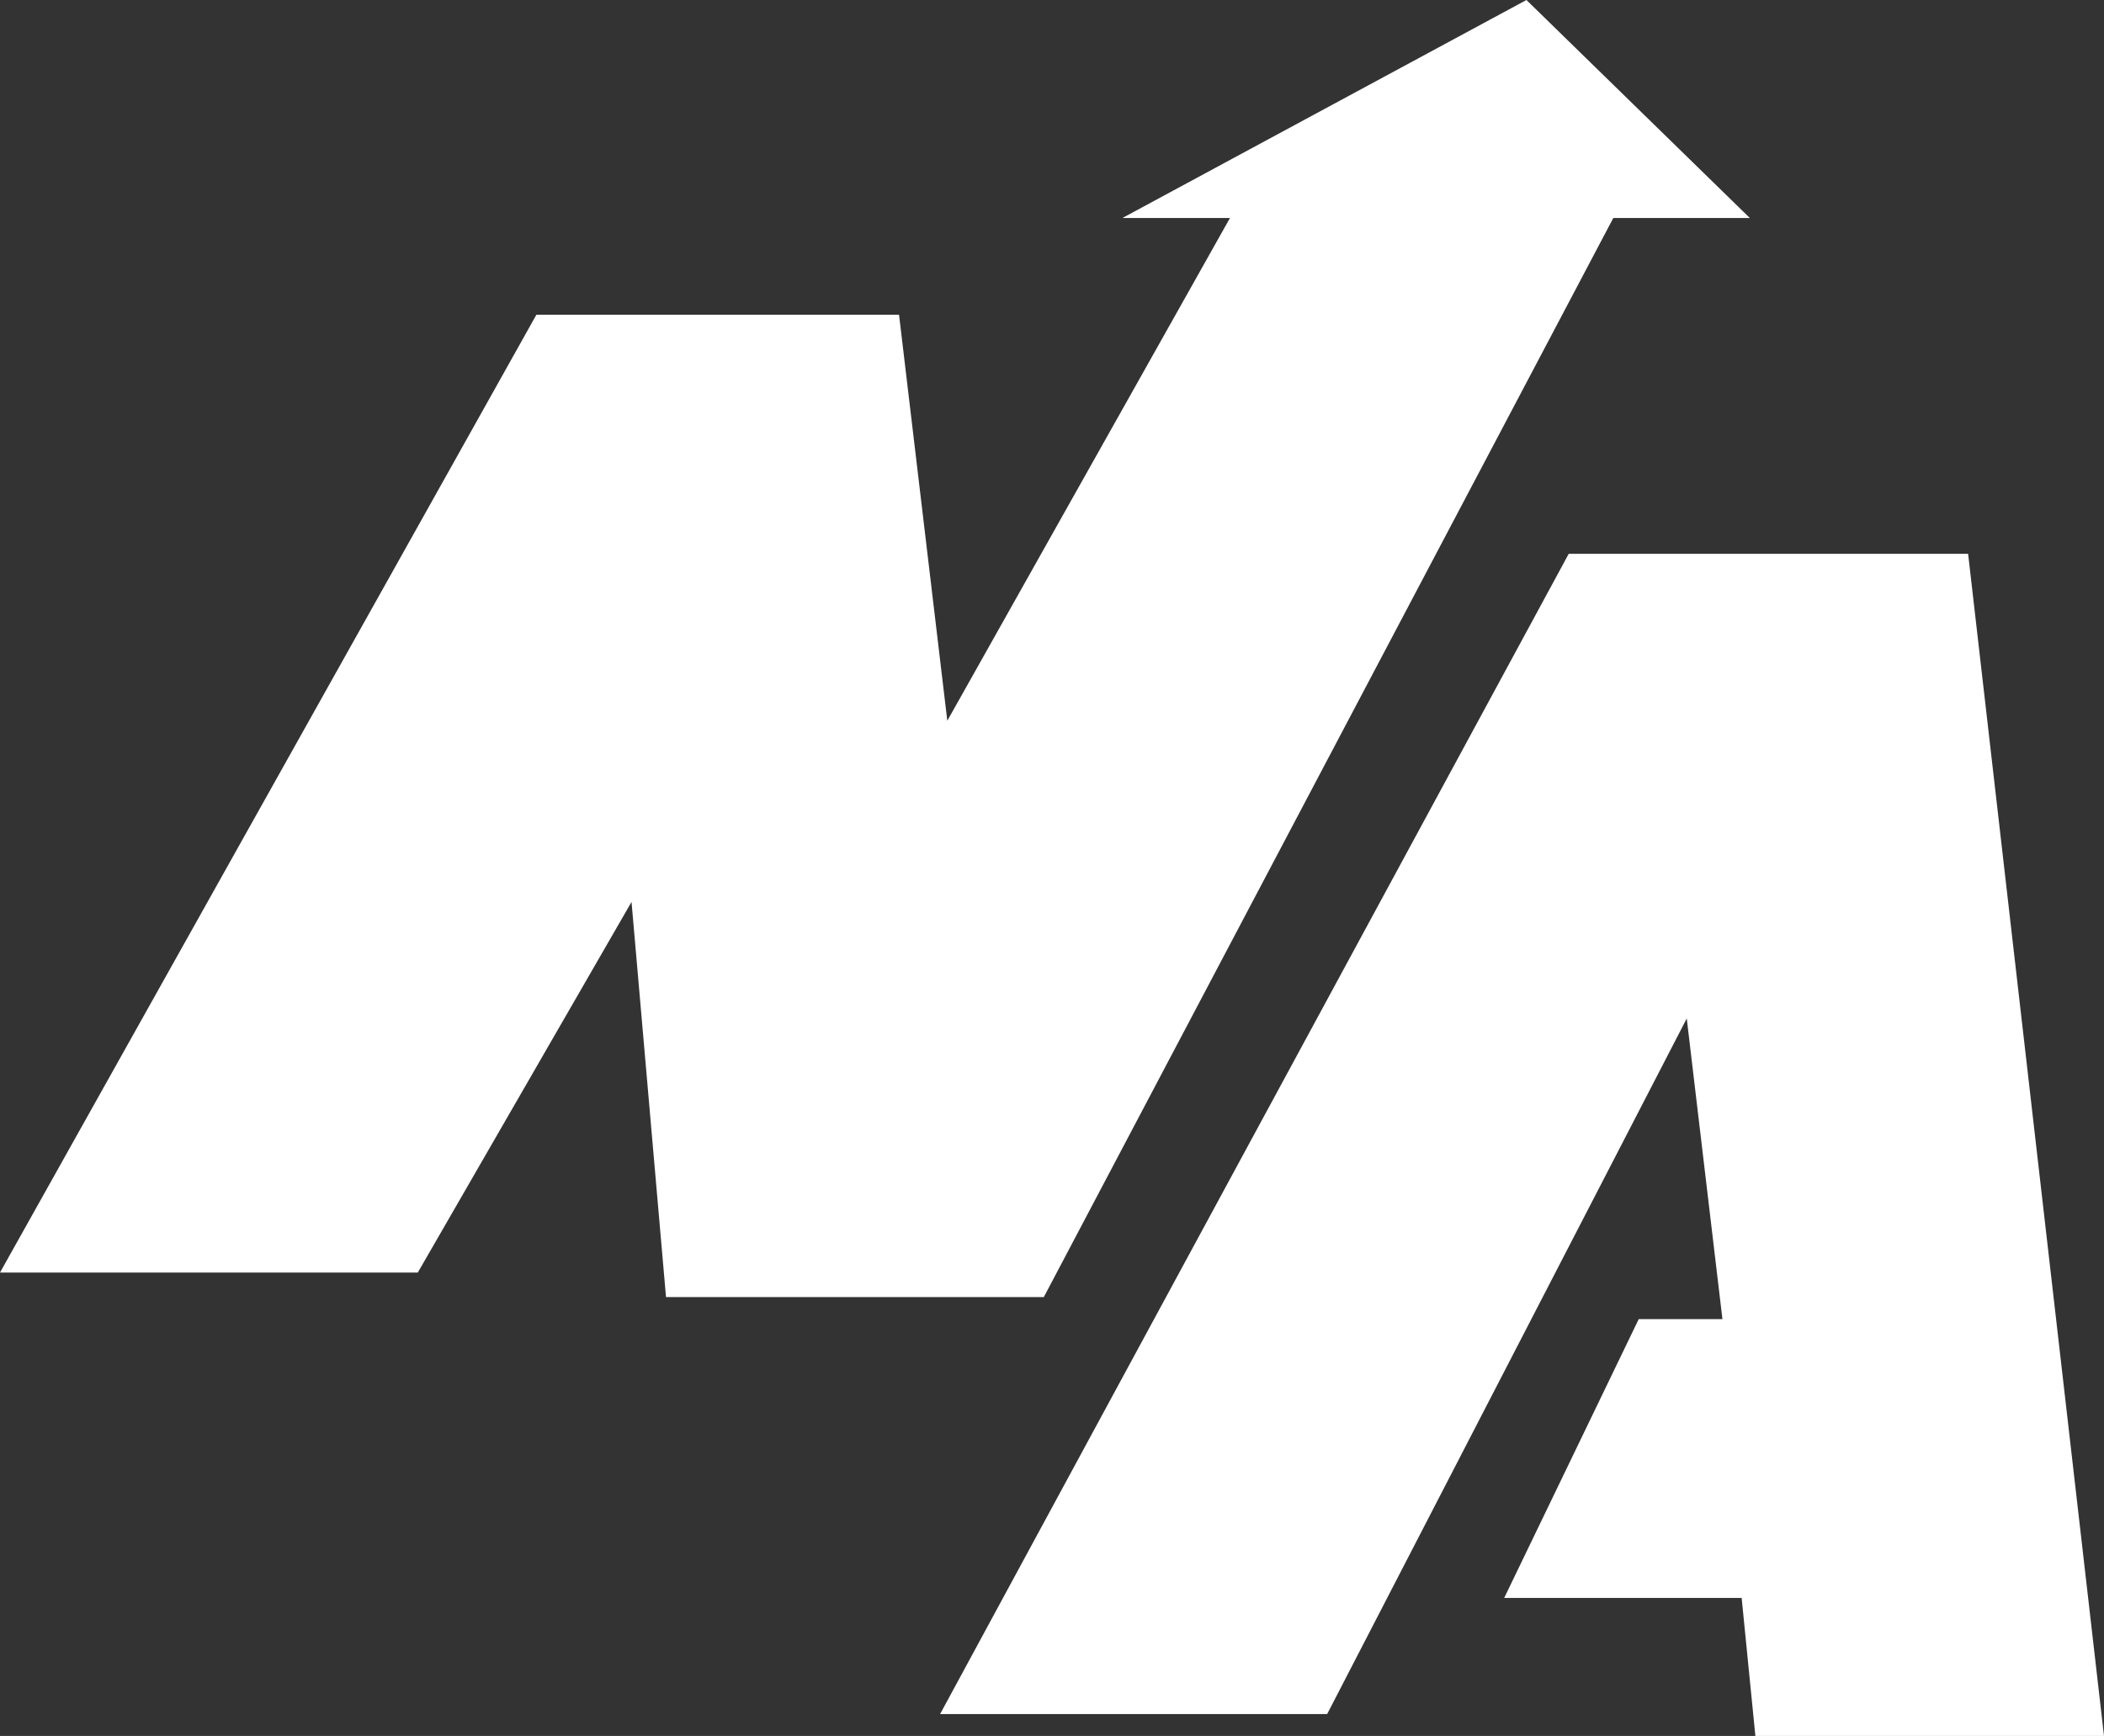
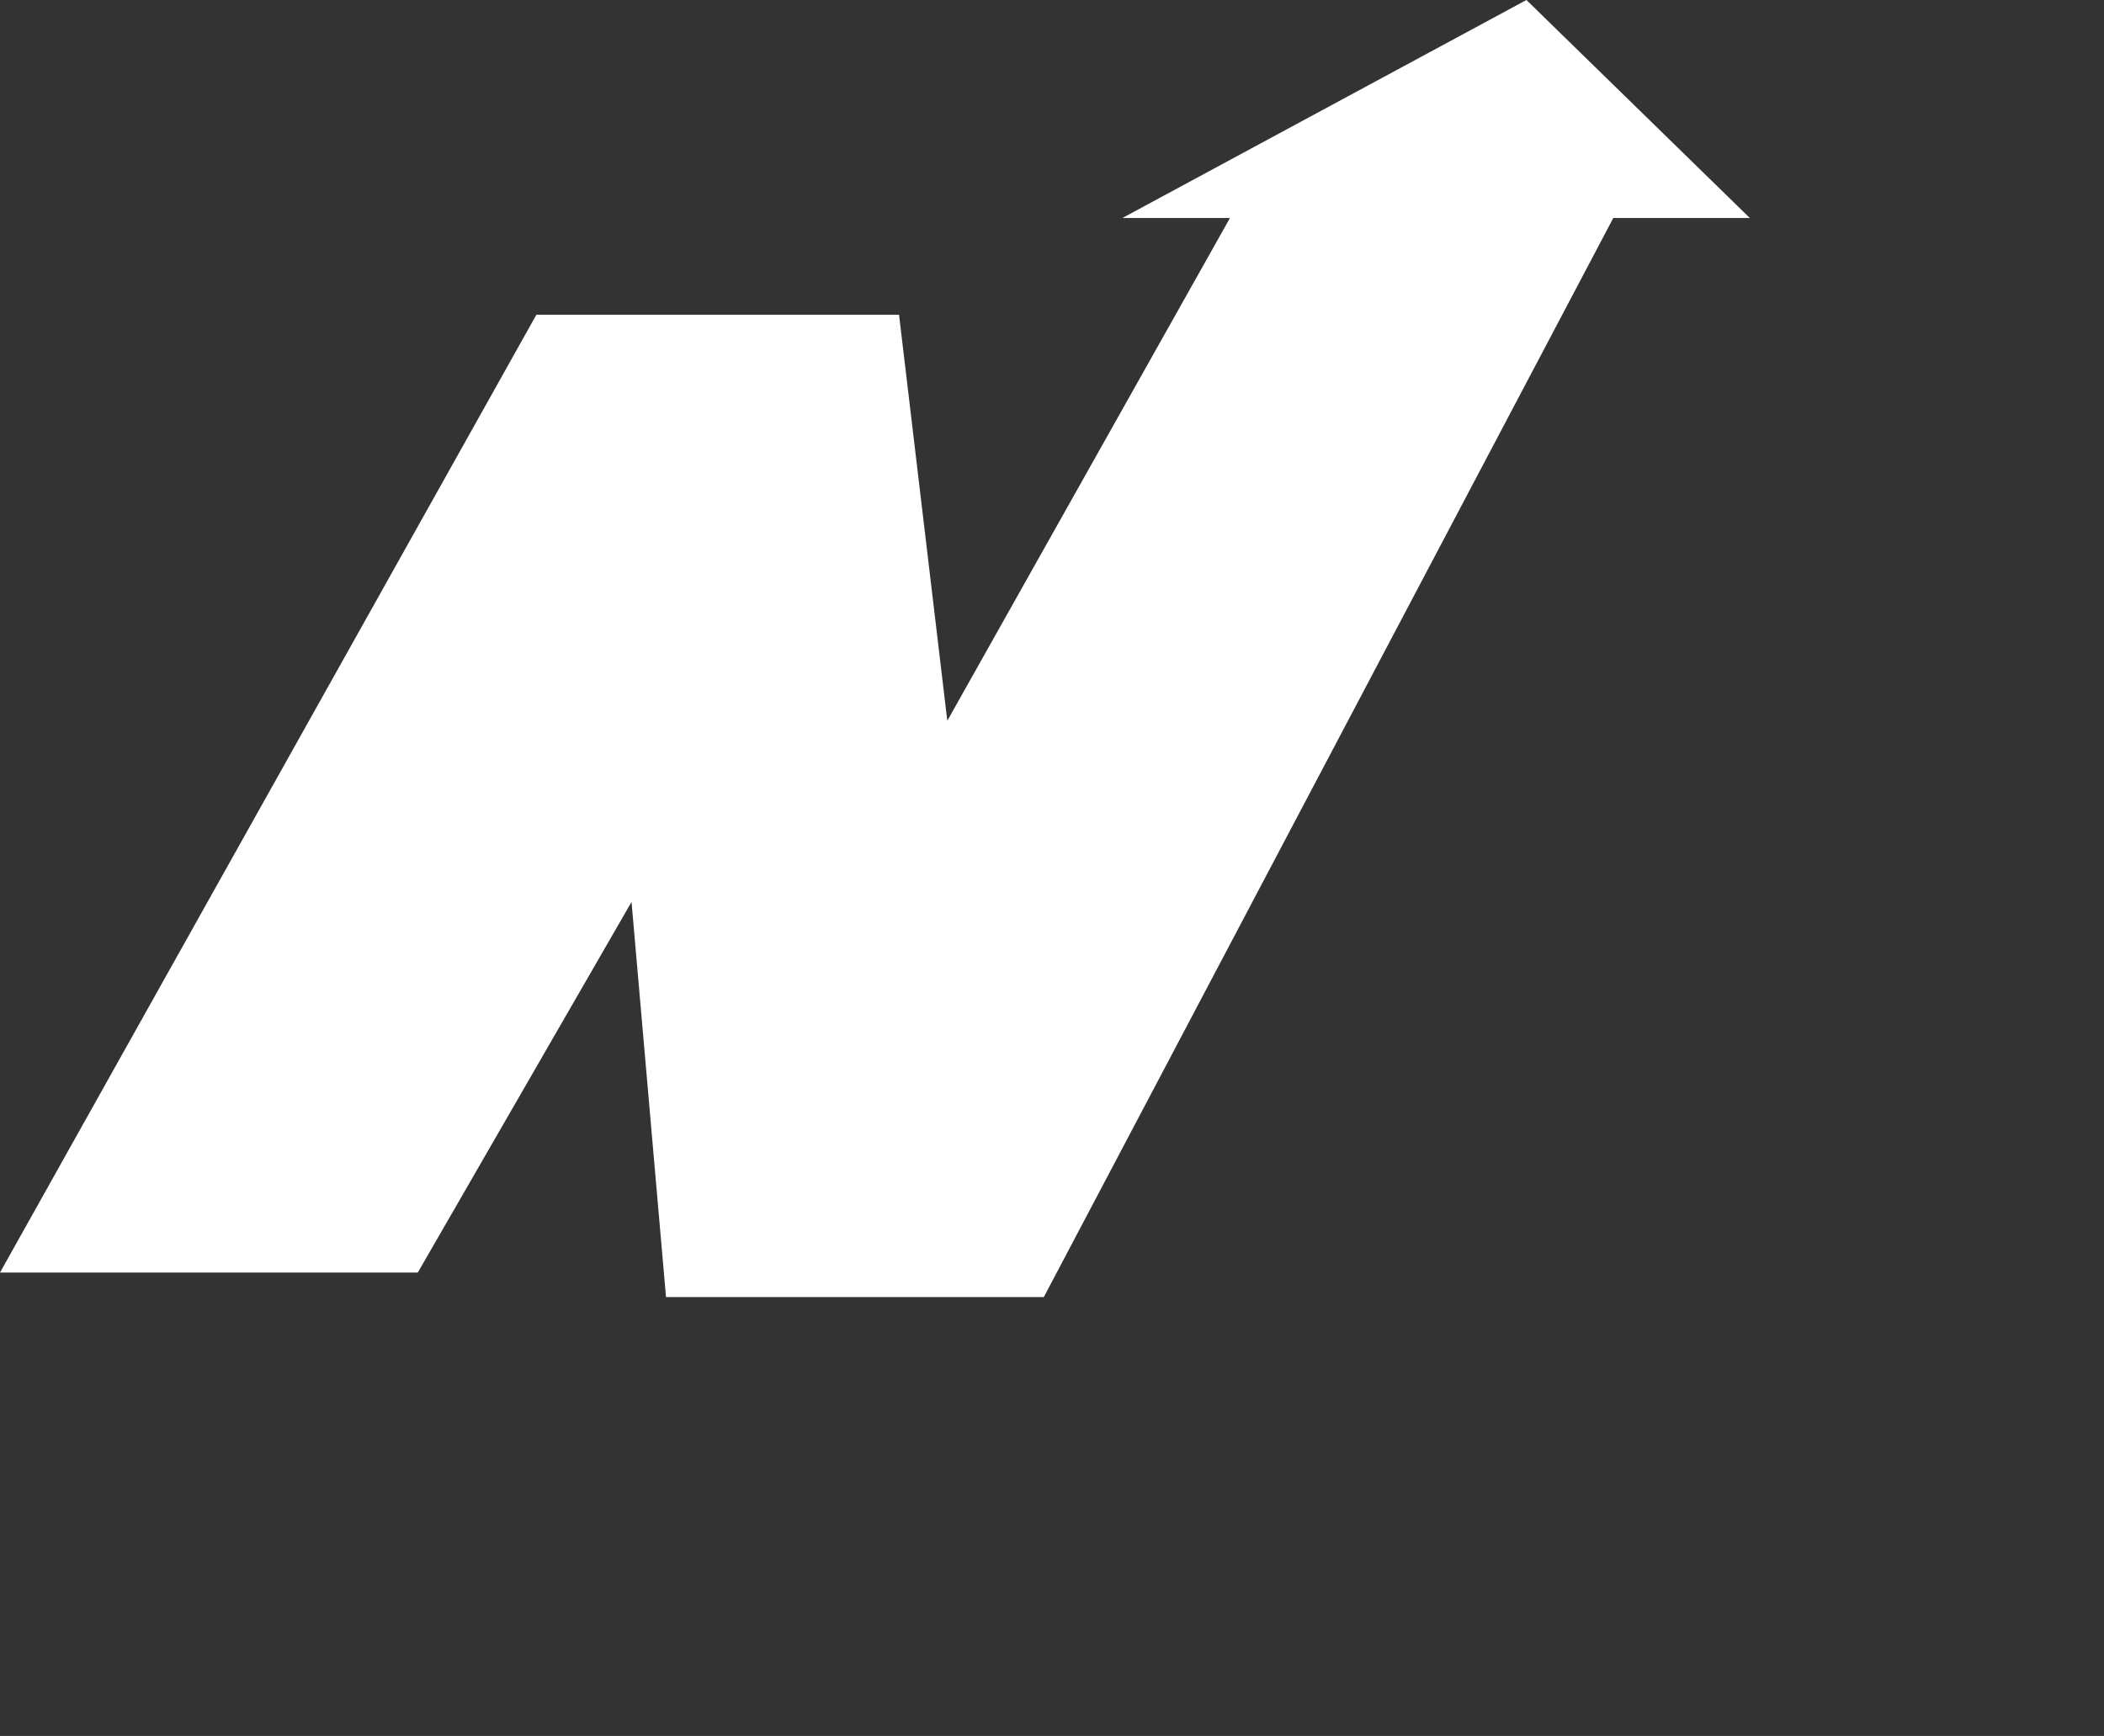
<svg xmlns="http://www.w3.org/2000/svg" width="2248" height="1855" viewBox="0 0 2248 1855" fill="none">
  <rect x="0" y="0" width="2248" height="1855" fill="#333333" stroke="none" />
  <desc> Created with Pixso. </desc>
  <defs />
  <path id="Форма 15" d="M0 1359.81L573.1 336.31L960.57 336.31L1012.14 770.17L1314.16 232.94L1199.24 232.94L1630.91 0L1869.58 232.94L1723.72 232.94L1115.26 1386.02L711.59 1386.02L674.75 963.8L446.39 1359.81L0 1359.81Z" fill="#FFFFFF" fill-opacity="1" fill-rule="evenodd" />
-   <path id="Форма 16" d="M1802.19 1088.31L1417.98 1831.63L1004.43 1831.63L1676.07 591.81L2102.82 591.81L2248 1855L1875.52 1855L1860.85 1707.5L1607.15 1707.5L1750.87 1409.6L1840.32 1409.6L1802.19 1088.31Z" fill="#FFFFFF" fill-opacity="1" fill-rule="evenodd" />
</svg>